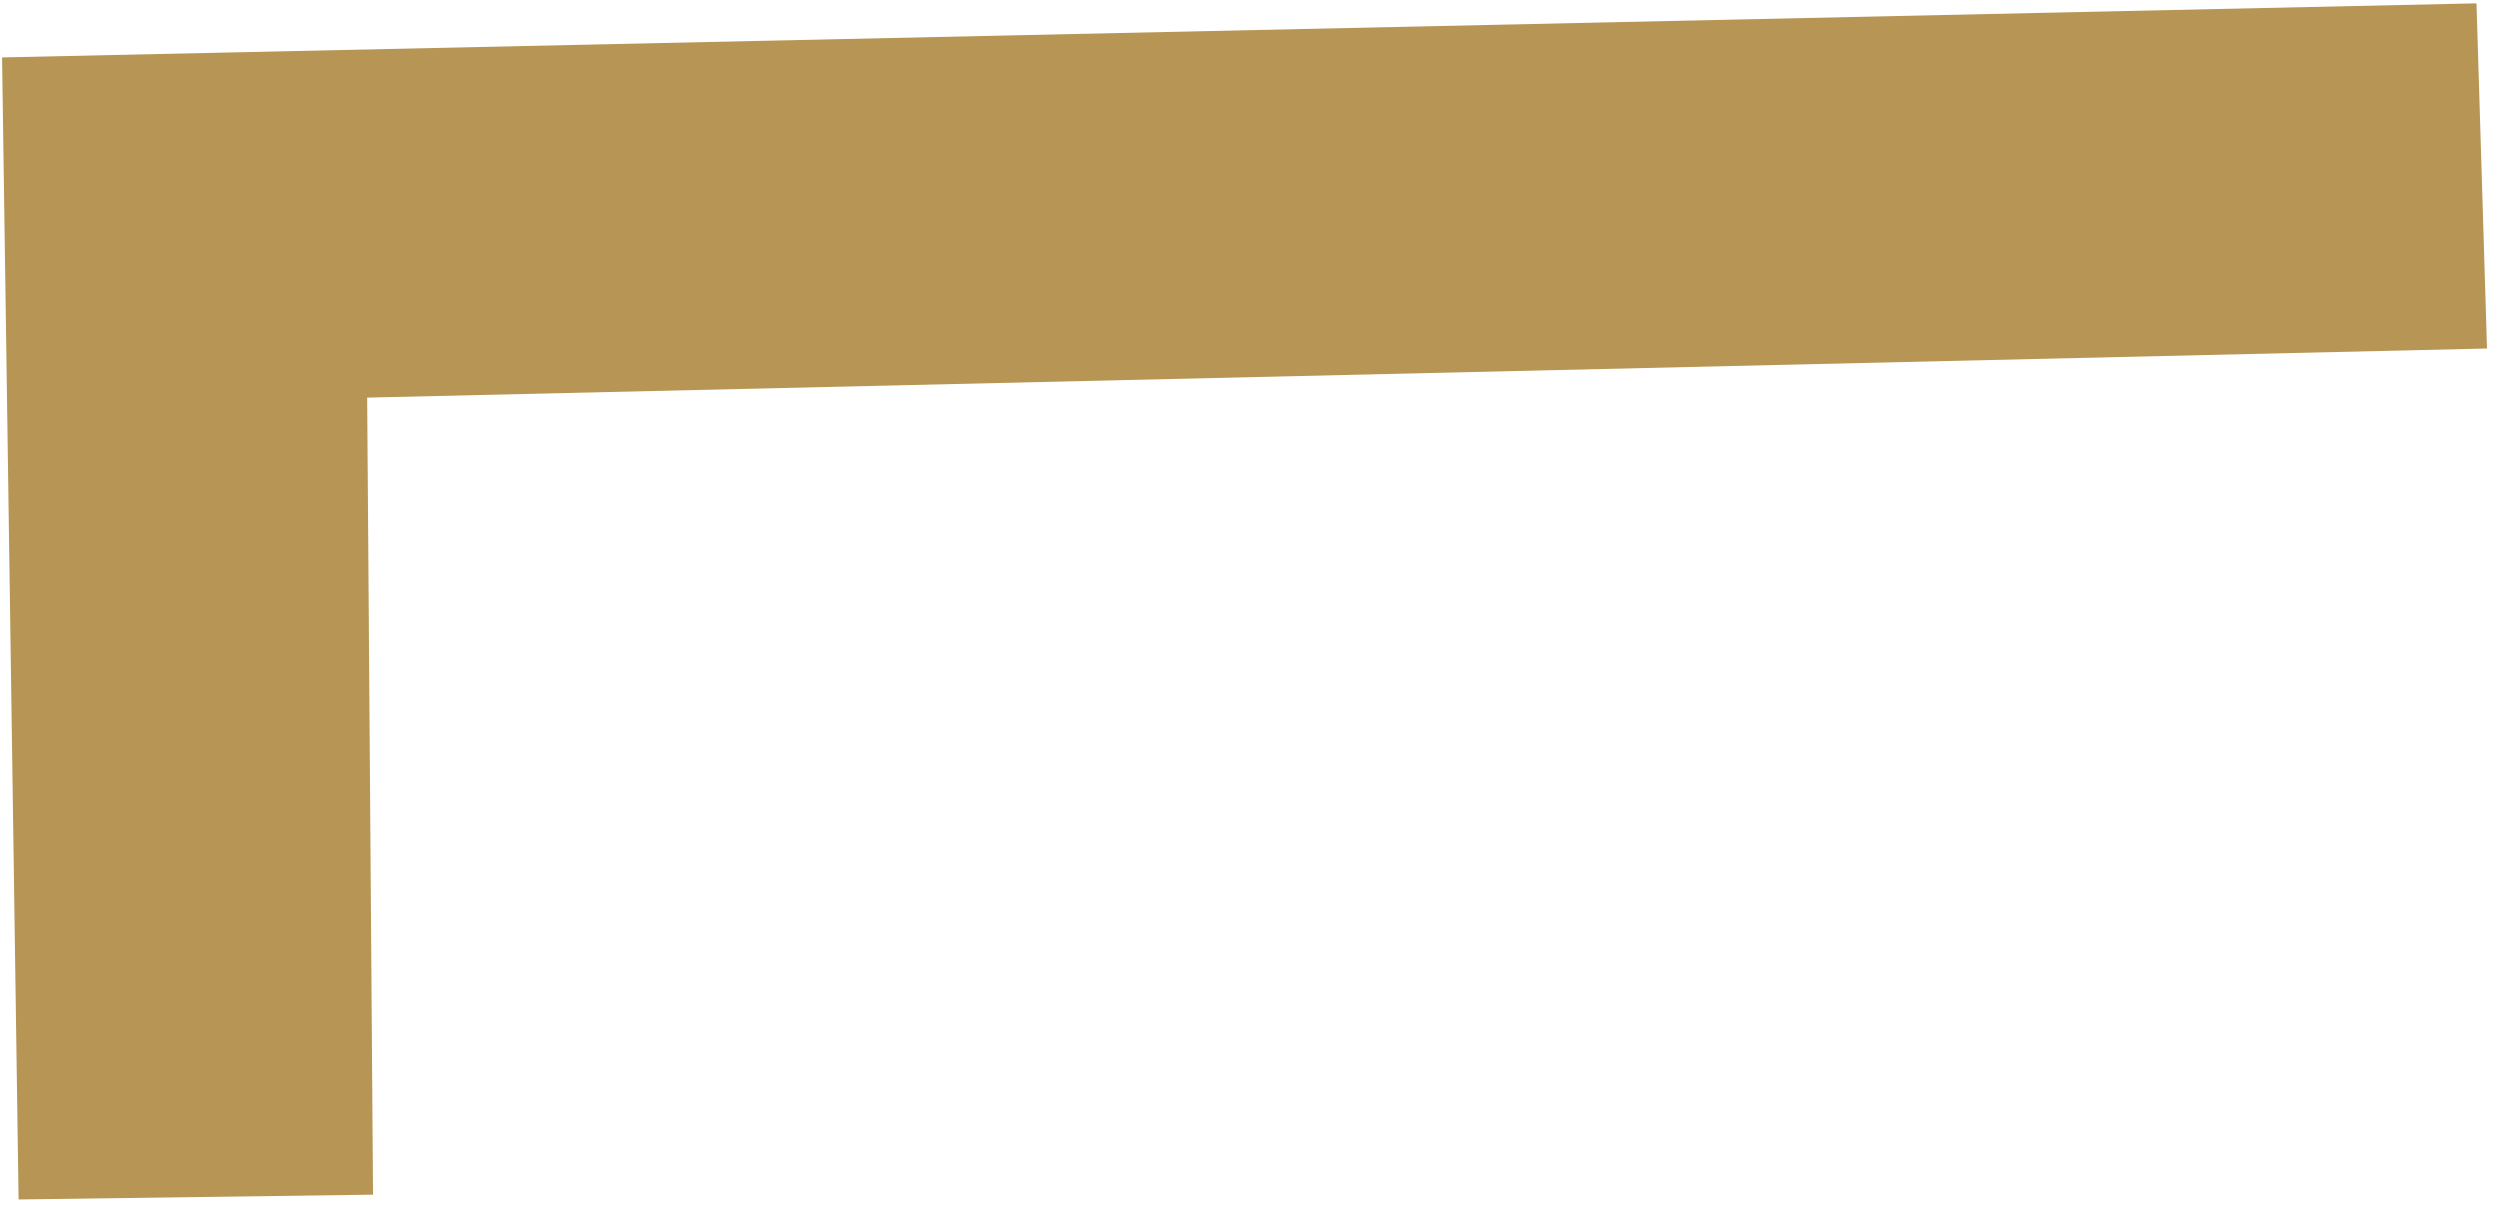
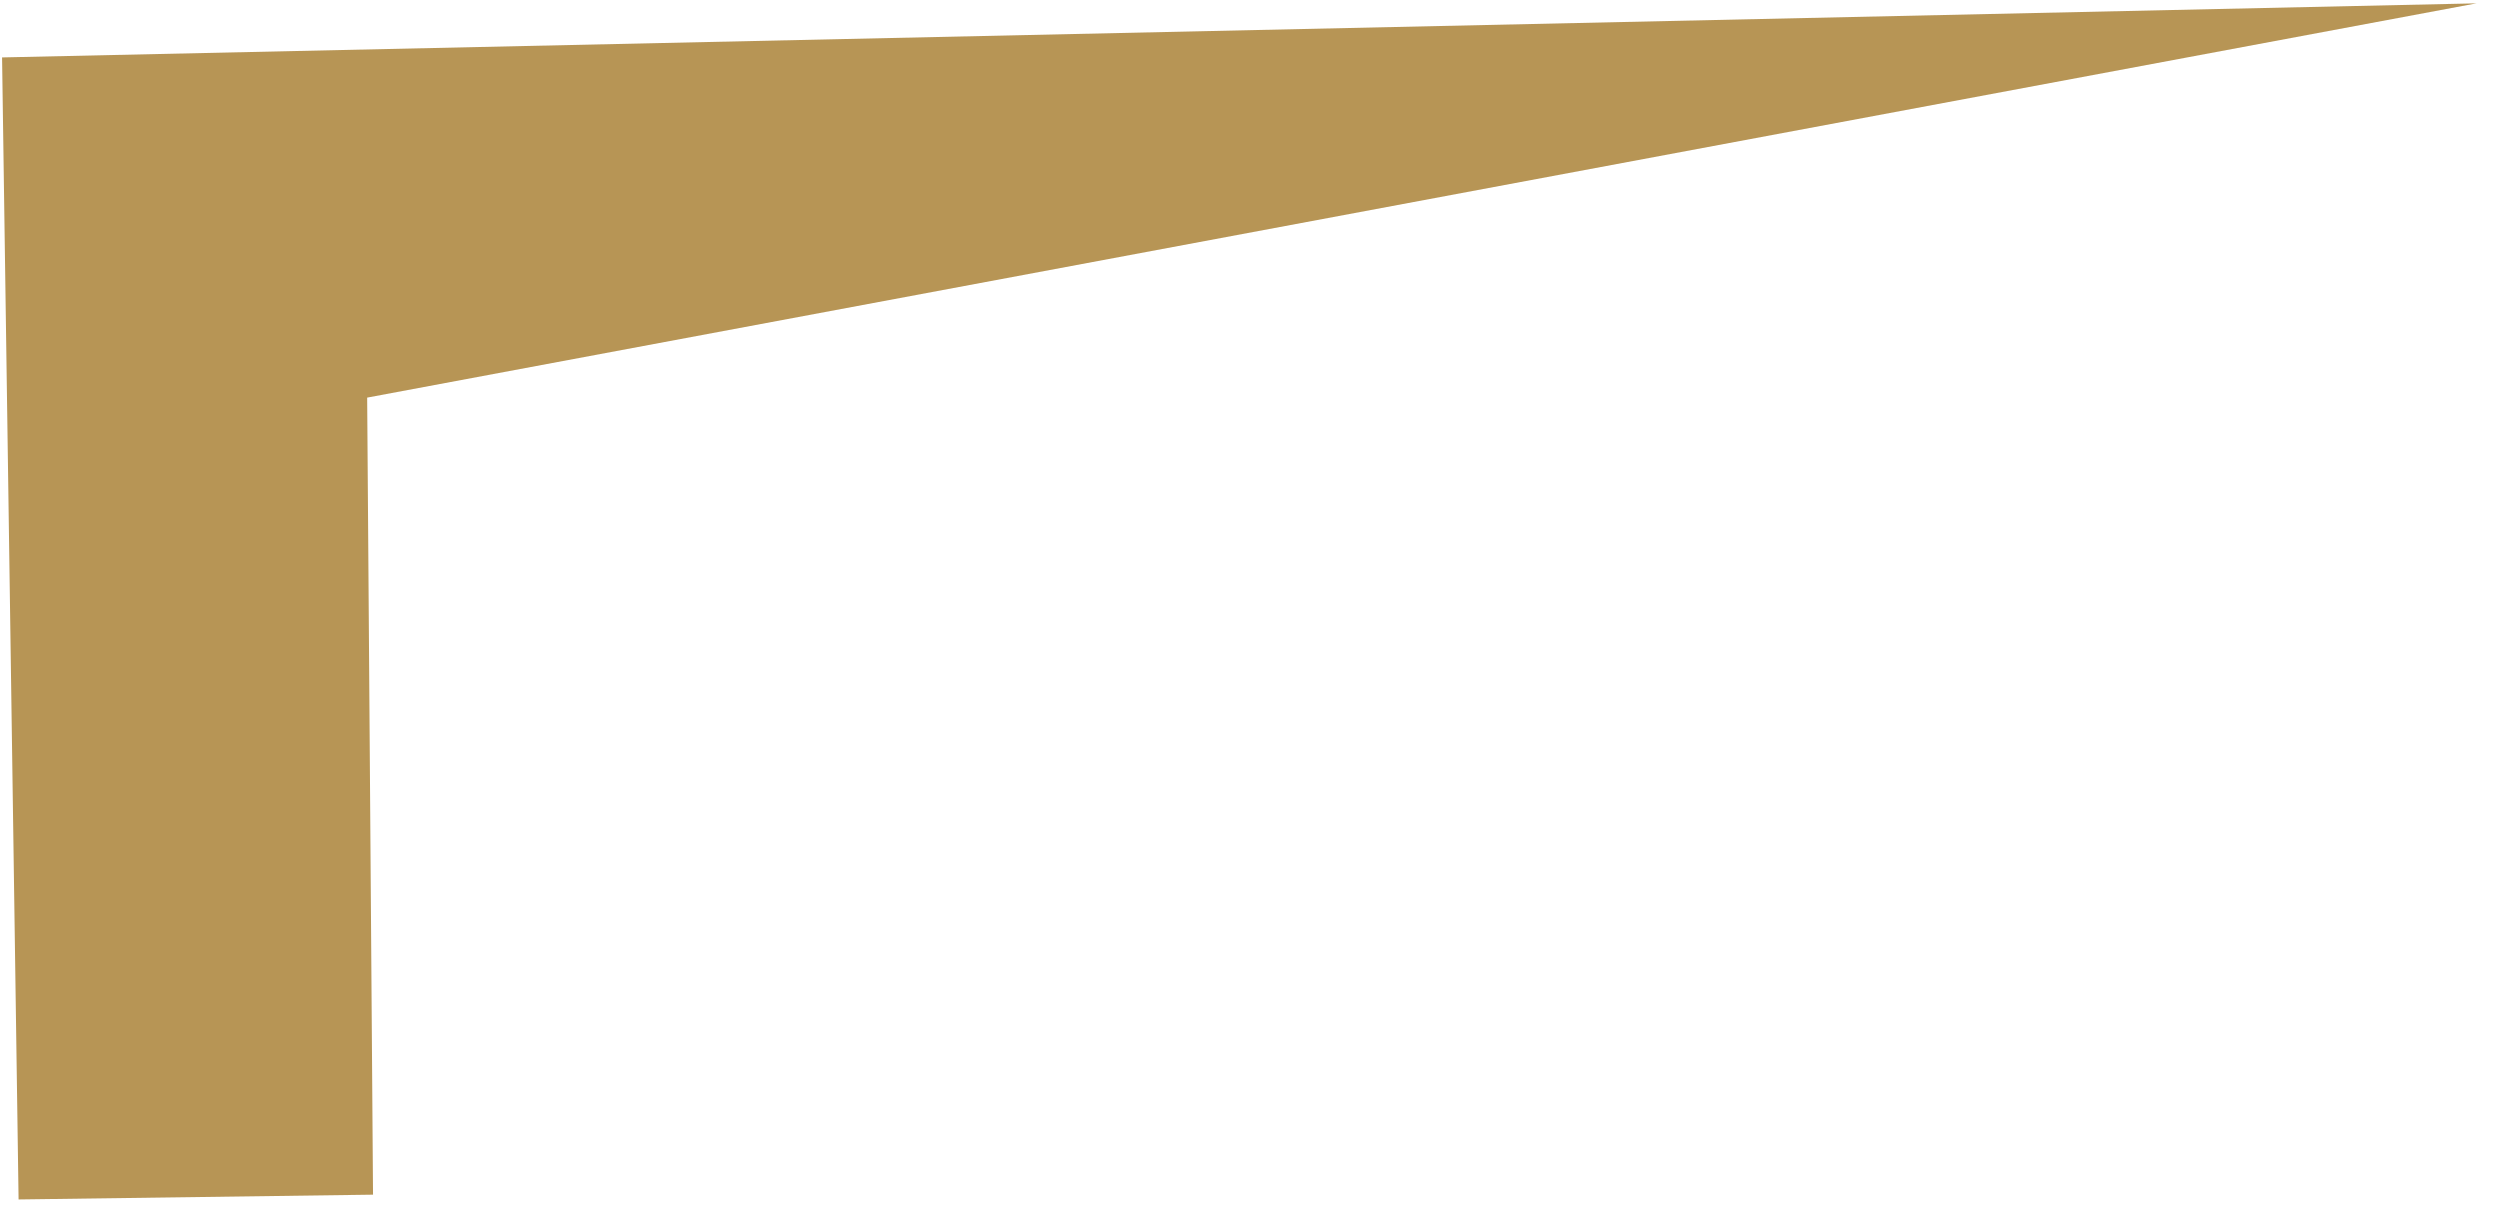
<svg xmlns="http://www.w3.org/2000/svg" width="157" height="76" viewBox="0 0 157 76" fill="none">
-   <path fill-rule="evenodd" clip-rule="evenodd" d="M0.13 3.606L1.167 75.326L23.426 75.025L23.058 24.97L156.184 21.886L155.524 0.21L0.13 3.606Z" fill="#B79555" />
+   <path fill-rule="evenodd" clip-rule="evenodd" d="M0.13 3.606L1.167 75.326L23.426 75.025L23.058 24.97L155.524 0.21L0.13 3.606Z" fill="#B79555" />
</svg>